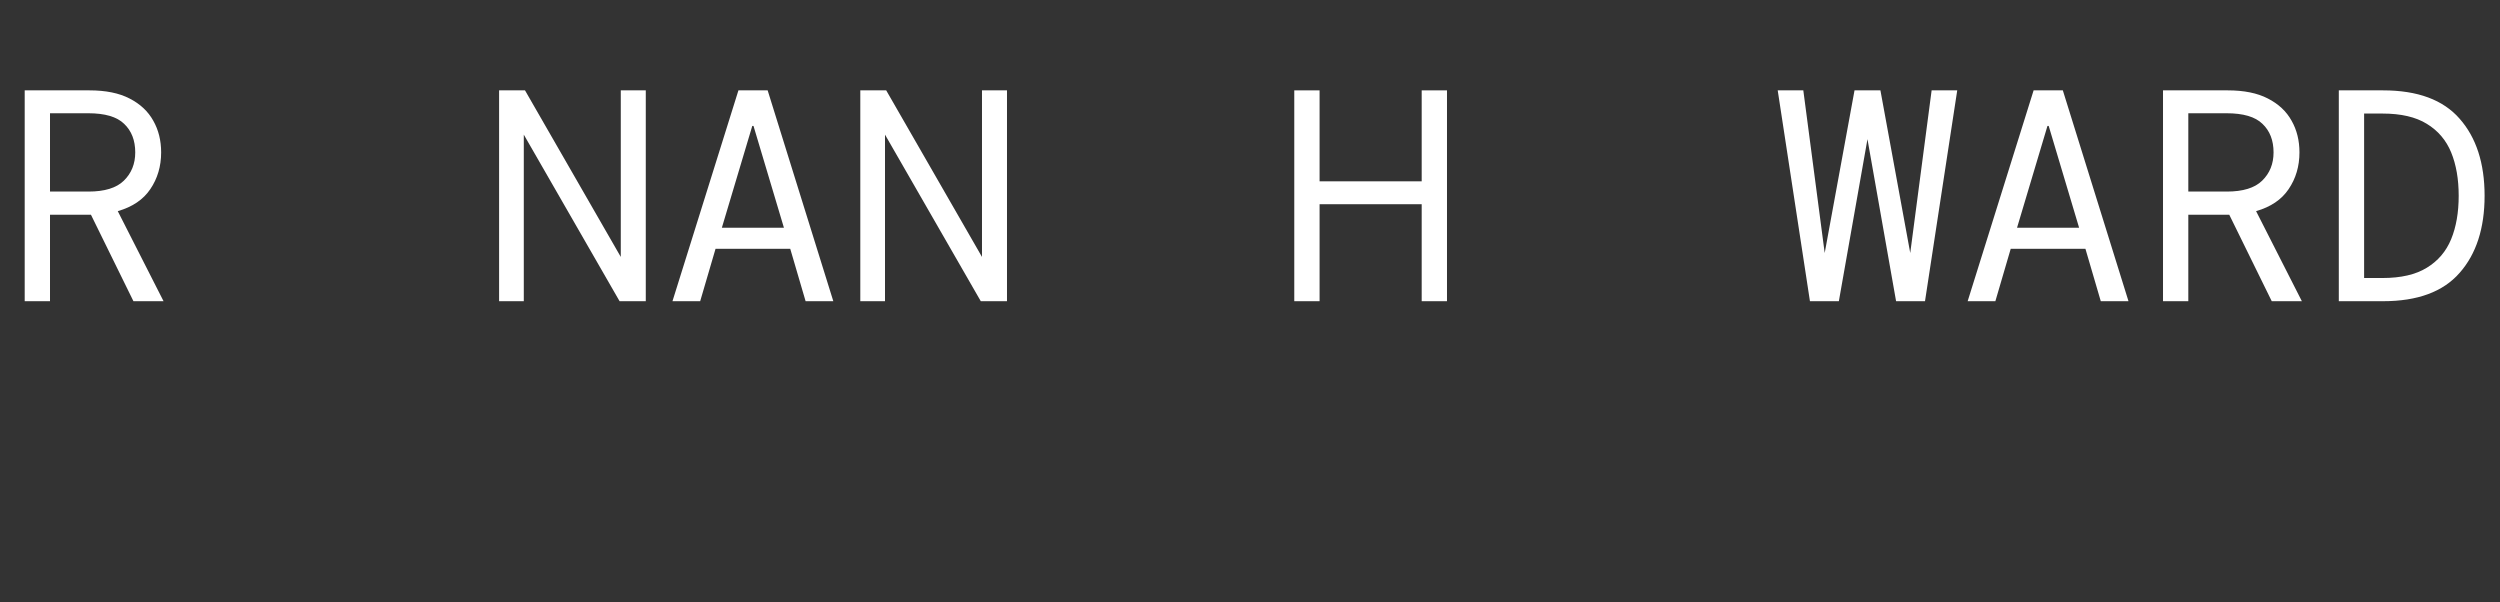
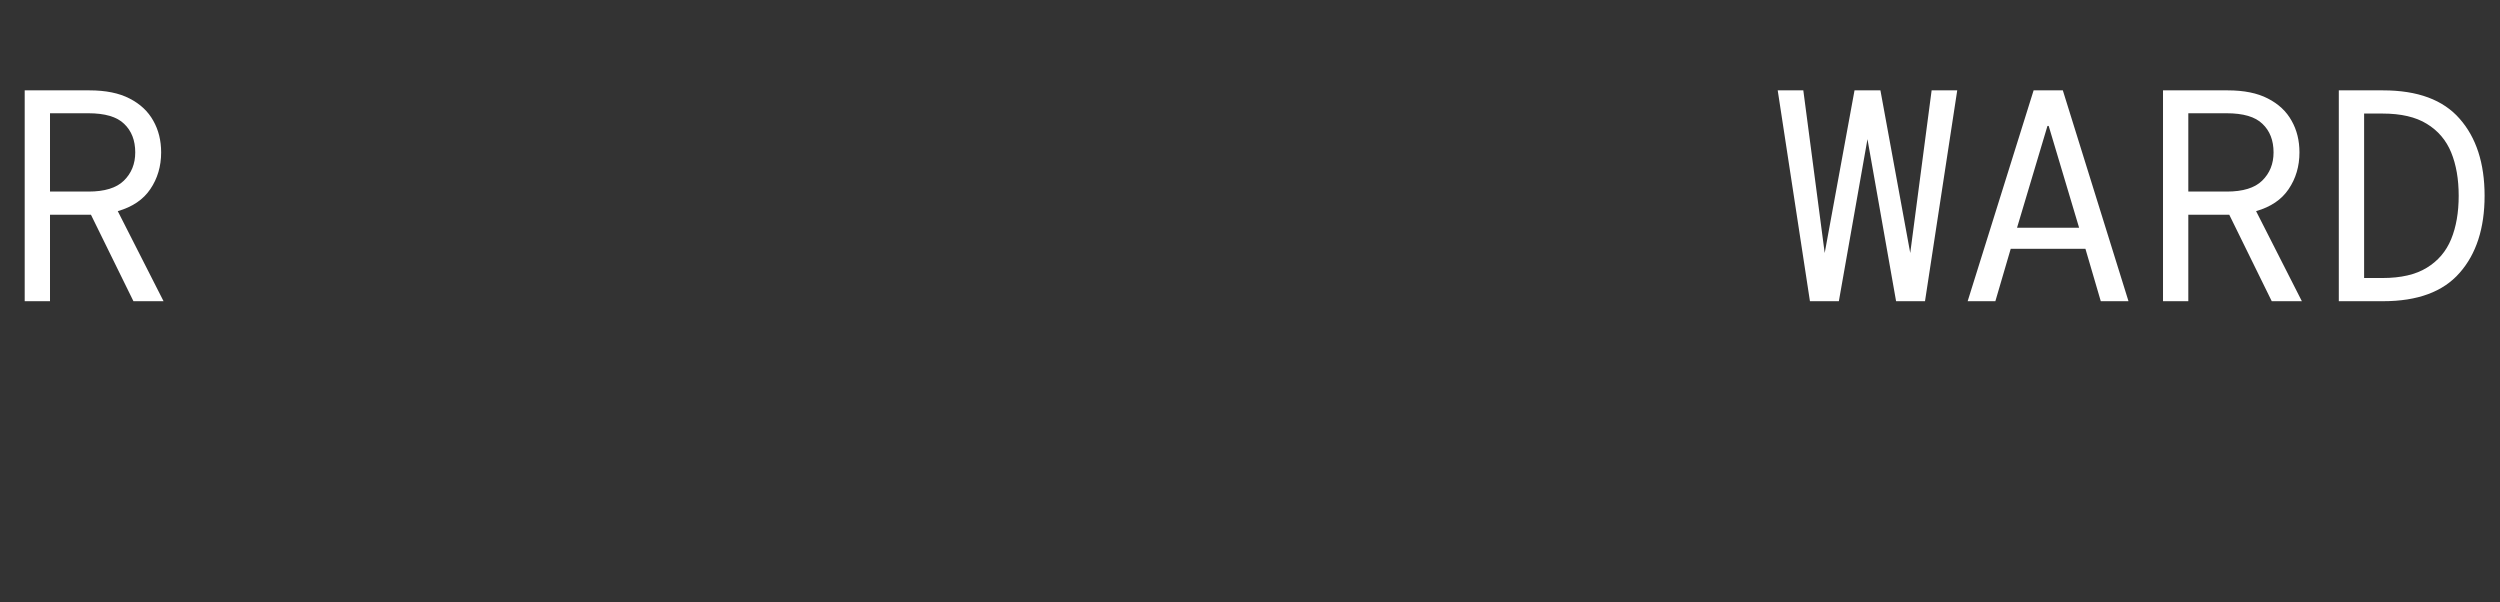
<svg xmlns="http://www.w3.org/2000/svg" width="166" height="40" viewBox="0 0 166 40" fill="none">
  <rect x="0" y="0" width="166" height="40" fill="#333333" stroke="none" />
  <path d="M1.64 20V6H5.94C7.02 6 7.907 6.18 8.6 6.54C9.307 6.9 9.833 7.393 10.18 8.02C10.527 8.633 10.7 9.333 10.7 10.12C10.7 11.04 10.46 11.853 9.98 12.56C9.513 13.253 8.793 13.74 7.82 14.02L10.86 20H8.86L6.04 14.26H5.94H3.32V20H1.64ZM3.32 12.72H5.88C6.947 12.72 7.727 12.48 8.22 12C8.727 11.507 8.98 10.88 8.98 10.12C8.98 9.32 8.733 8.687 8.24 8.22C7.76 7.753 6.967 7.52 5.86 7.52H3.32V12.72Z" fill="white" />
-   <path d="M33.14 20V6H34.86L41.22 17.06V6H42.88V20H41.14L34.78 8.94V20H33.14ZM44.652 20L49.032 6H50.972L55.332 20H53.492L52.472 16.52H47.512L46.492 20H44.652ZM49.952 8.36L47.932 15.12H52.052L50.032 8.36H49.952ZM57.124 20V6H58.844L65.204 17.06V6H66.864V20H65.124L58.764 8.94V20H57.124Z" fill="white" />
-   <path d="M85.94 20V6H87.62V12.04H94.4V6H96.08V20H94.4V13.56H87.62V20H85.94Z" fill="white" />
  <path d="M120.18 20L118.04 6H119.74L121.16 16.8L123.14 6H124.86L126.84 16.8L128.26 6H129.96L127.82 20H125.9L124 9.24L122.1 20H120.18ZM130.652 20L135.032 6H136.972L141.332 20H139.492L138.472 16.52H133.512L132.492 20H130.652ZM135.952 8.36L133.932 15.12H138.052L136.032 8.36H135.952ZM143.624 20V6H147.924C149.004 6 149.891 6.18 150.584 6.54C151.291 6.9 151.818 7.393 152.164 8.02C152.511 8.633 152.684 9.333 152.684 10.12C152.684 11.04 152.444 11.853 151.964 12.56C151.498 13.253 150.778 13.74 149.804 14.02L152.844 20H150.844L148.024 14.26H147.924H145.304V20H143.624ZM145.304 12.72H147.864C148.931 12.72 149.711 12.48 150.204 12C150.711 11.507 150.964 10.88 150.964 10.12C150.964 9.32 150.718 8.687 150.224 8.22C149.744 7.753 148.951 7.52 147.844 7.52H145.304V12.72ZM155.297 20V6H158.237C160.53 6 162.223 6.627 163.317 7.88C164.423 9.133 164.977 10.84 164.977 13C164.977 15.16 164.423 16.867 163.317 18.12C162.223 19.373 160.53 20 158.237 20H155.297ZM156.977 18.46H158.197C159.423 18.46 160.403 18.233 161.137 17.78C161.883 17.327 162.423 16.693 162.757 15.88C163.09 15.067 163.257 14.107 163.257 13C163.257 11.893 163.09 10.933 162.757 10.12C162.423 9.307 161.883 8.673 161.137 8.22C160.403 7.767 159.423 7.54 158.197 7.54H156.977V18.46Z" fill="white" />
</svg>